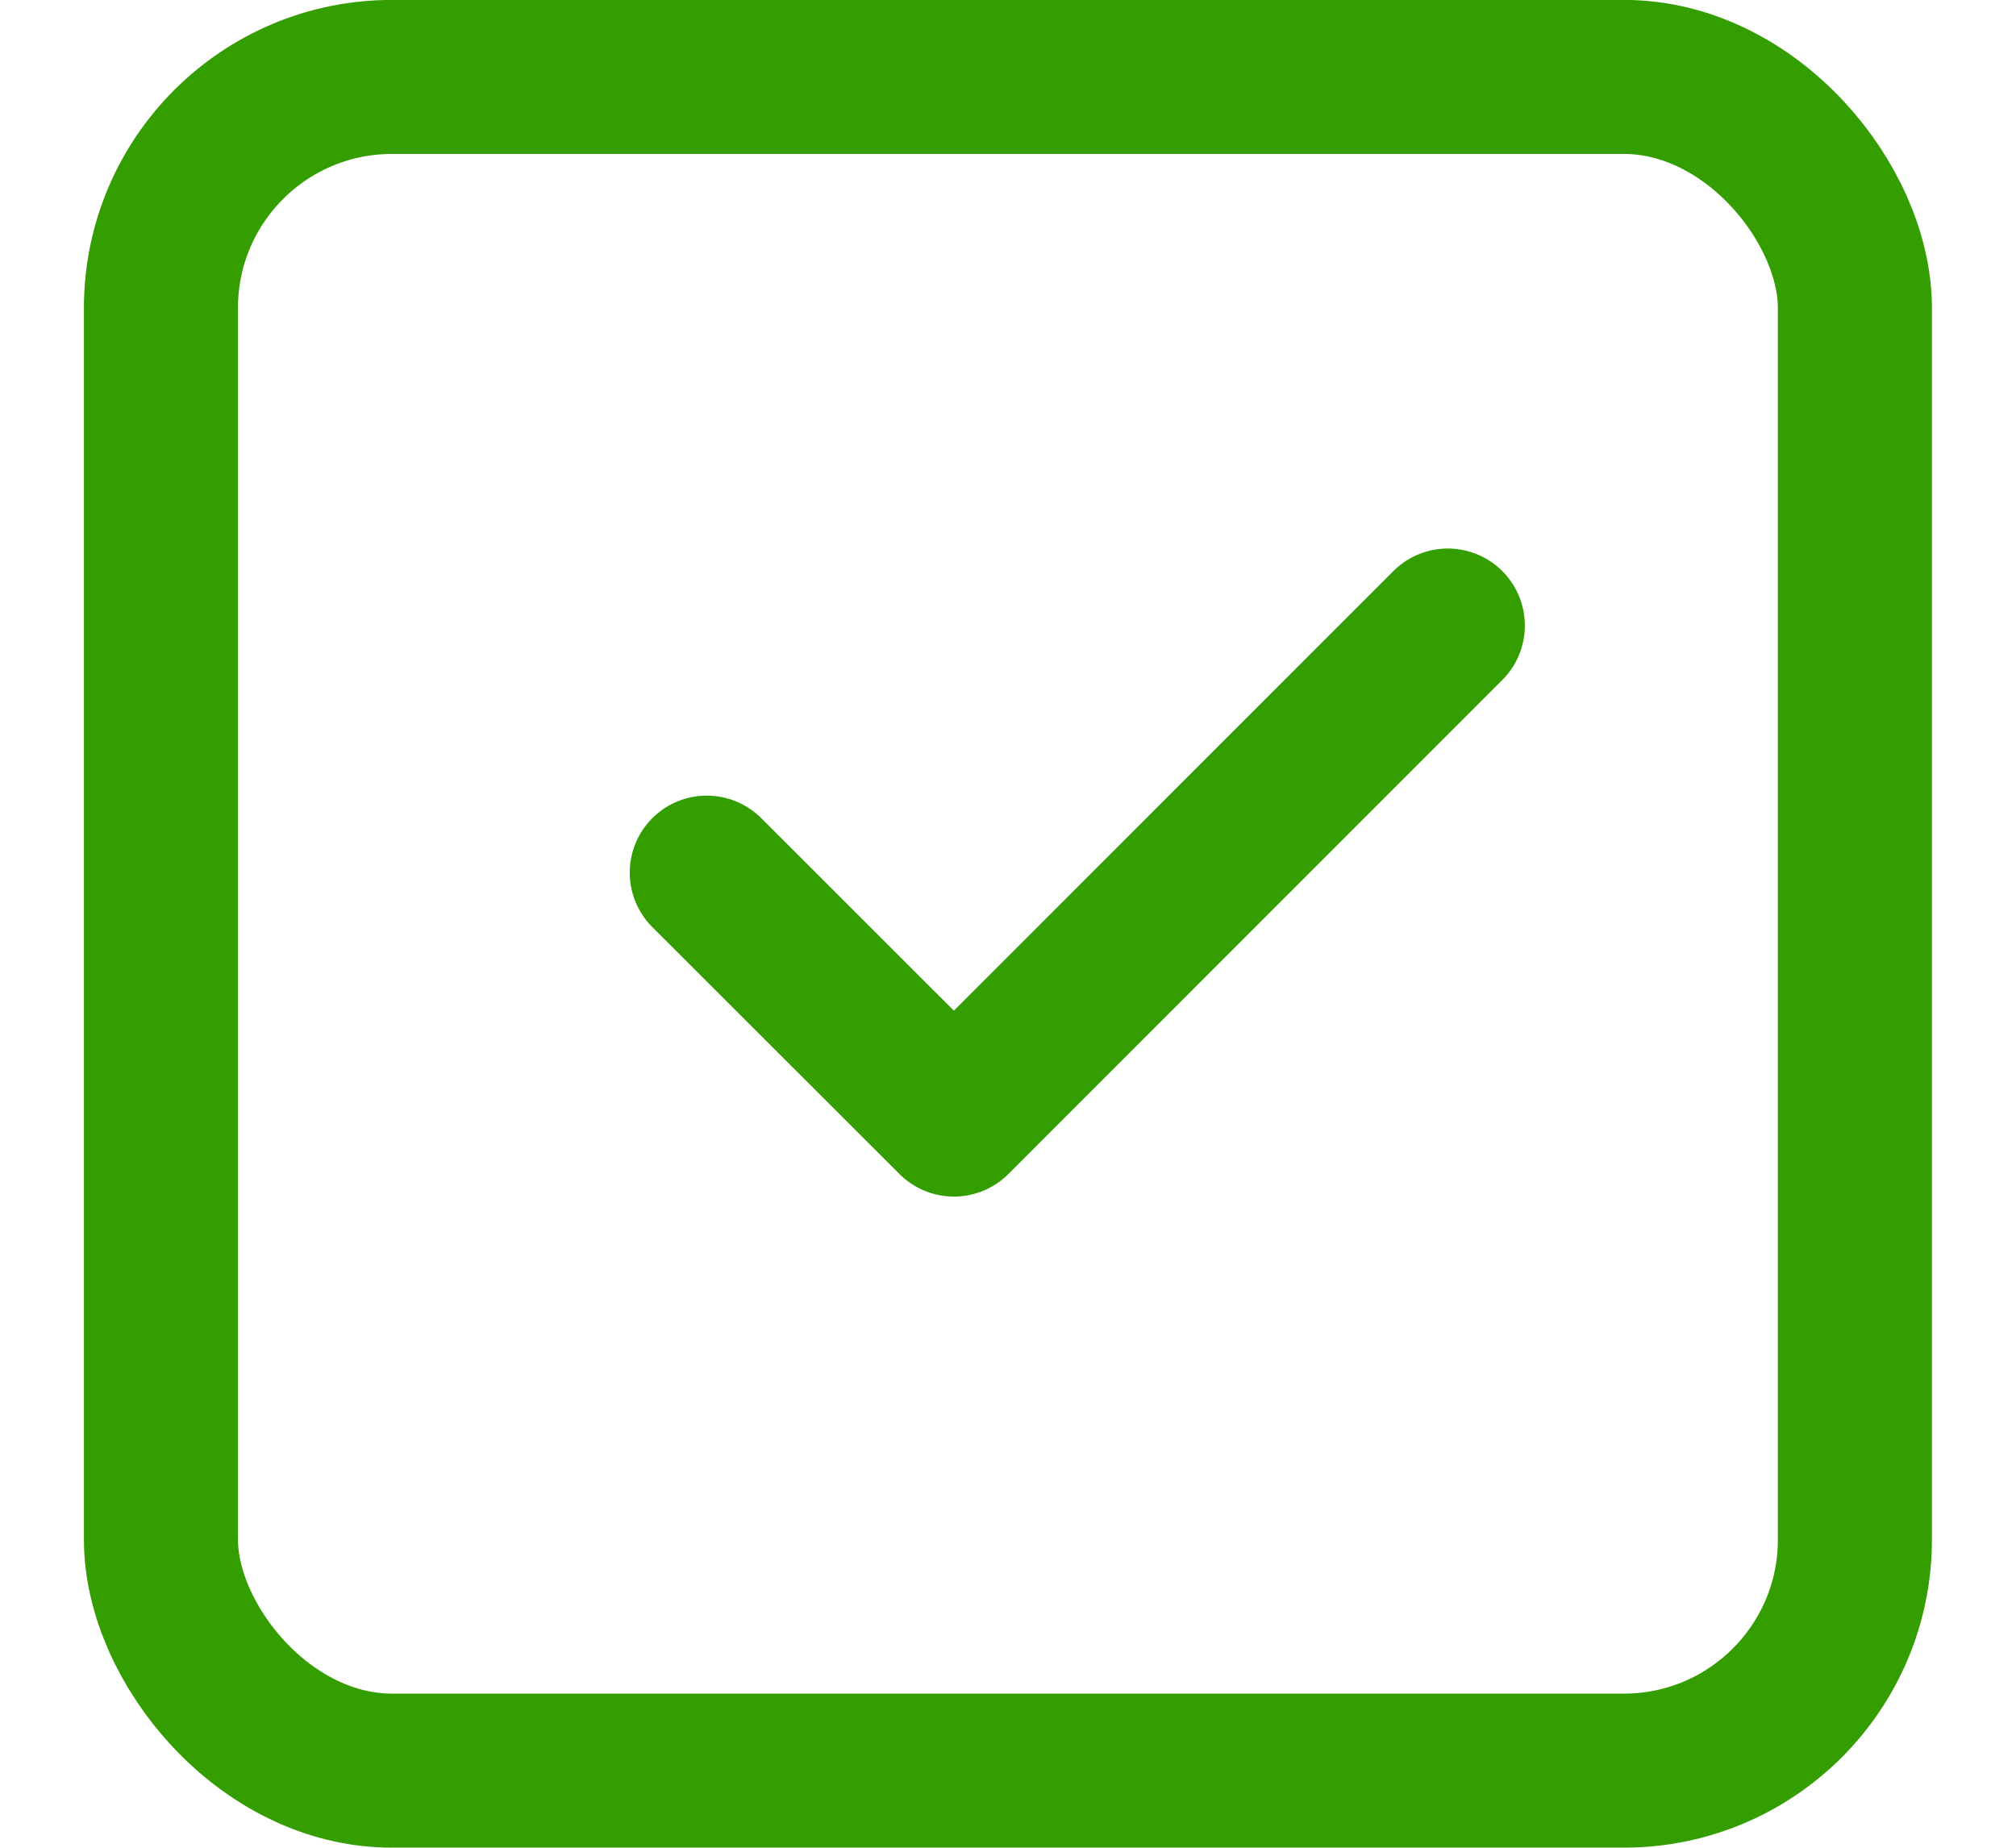
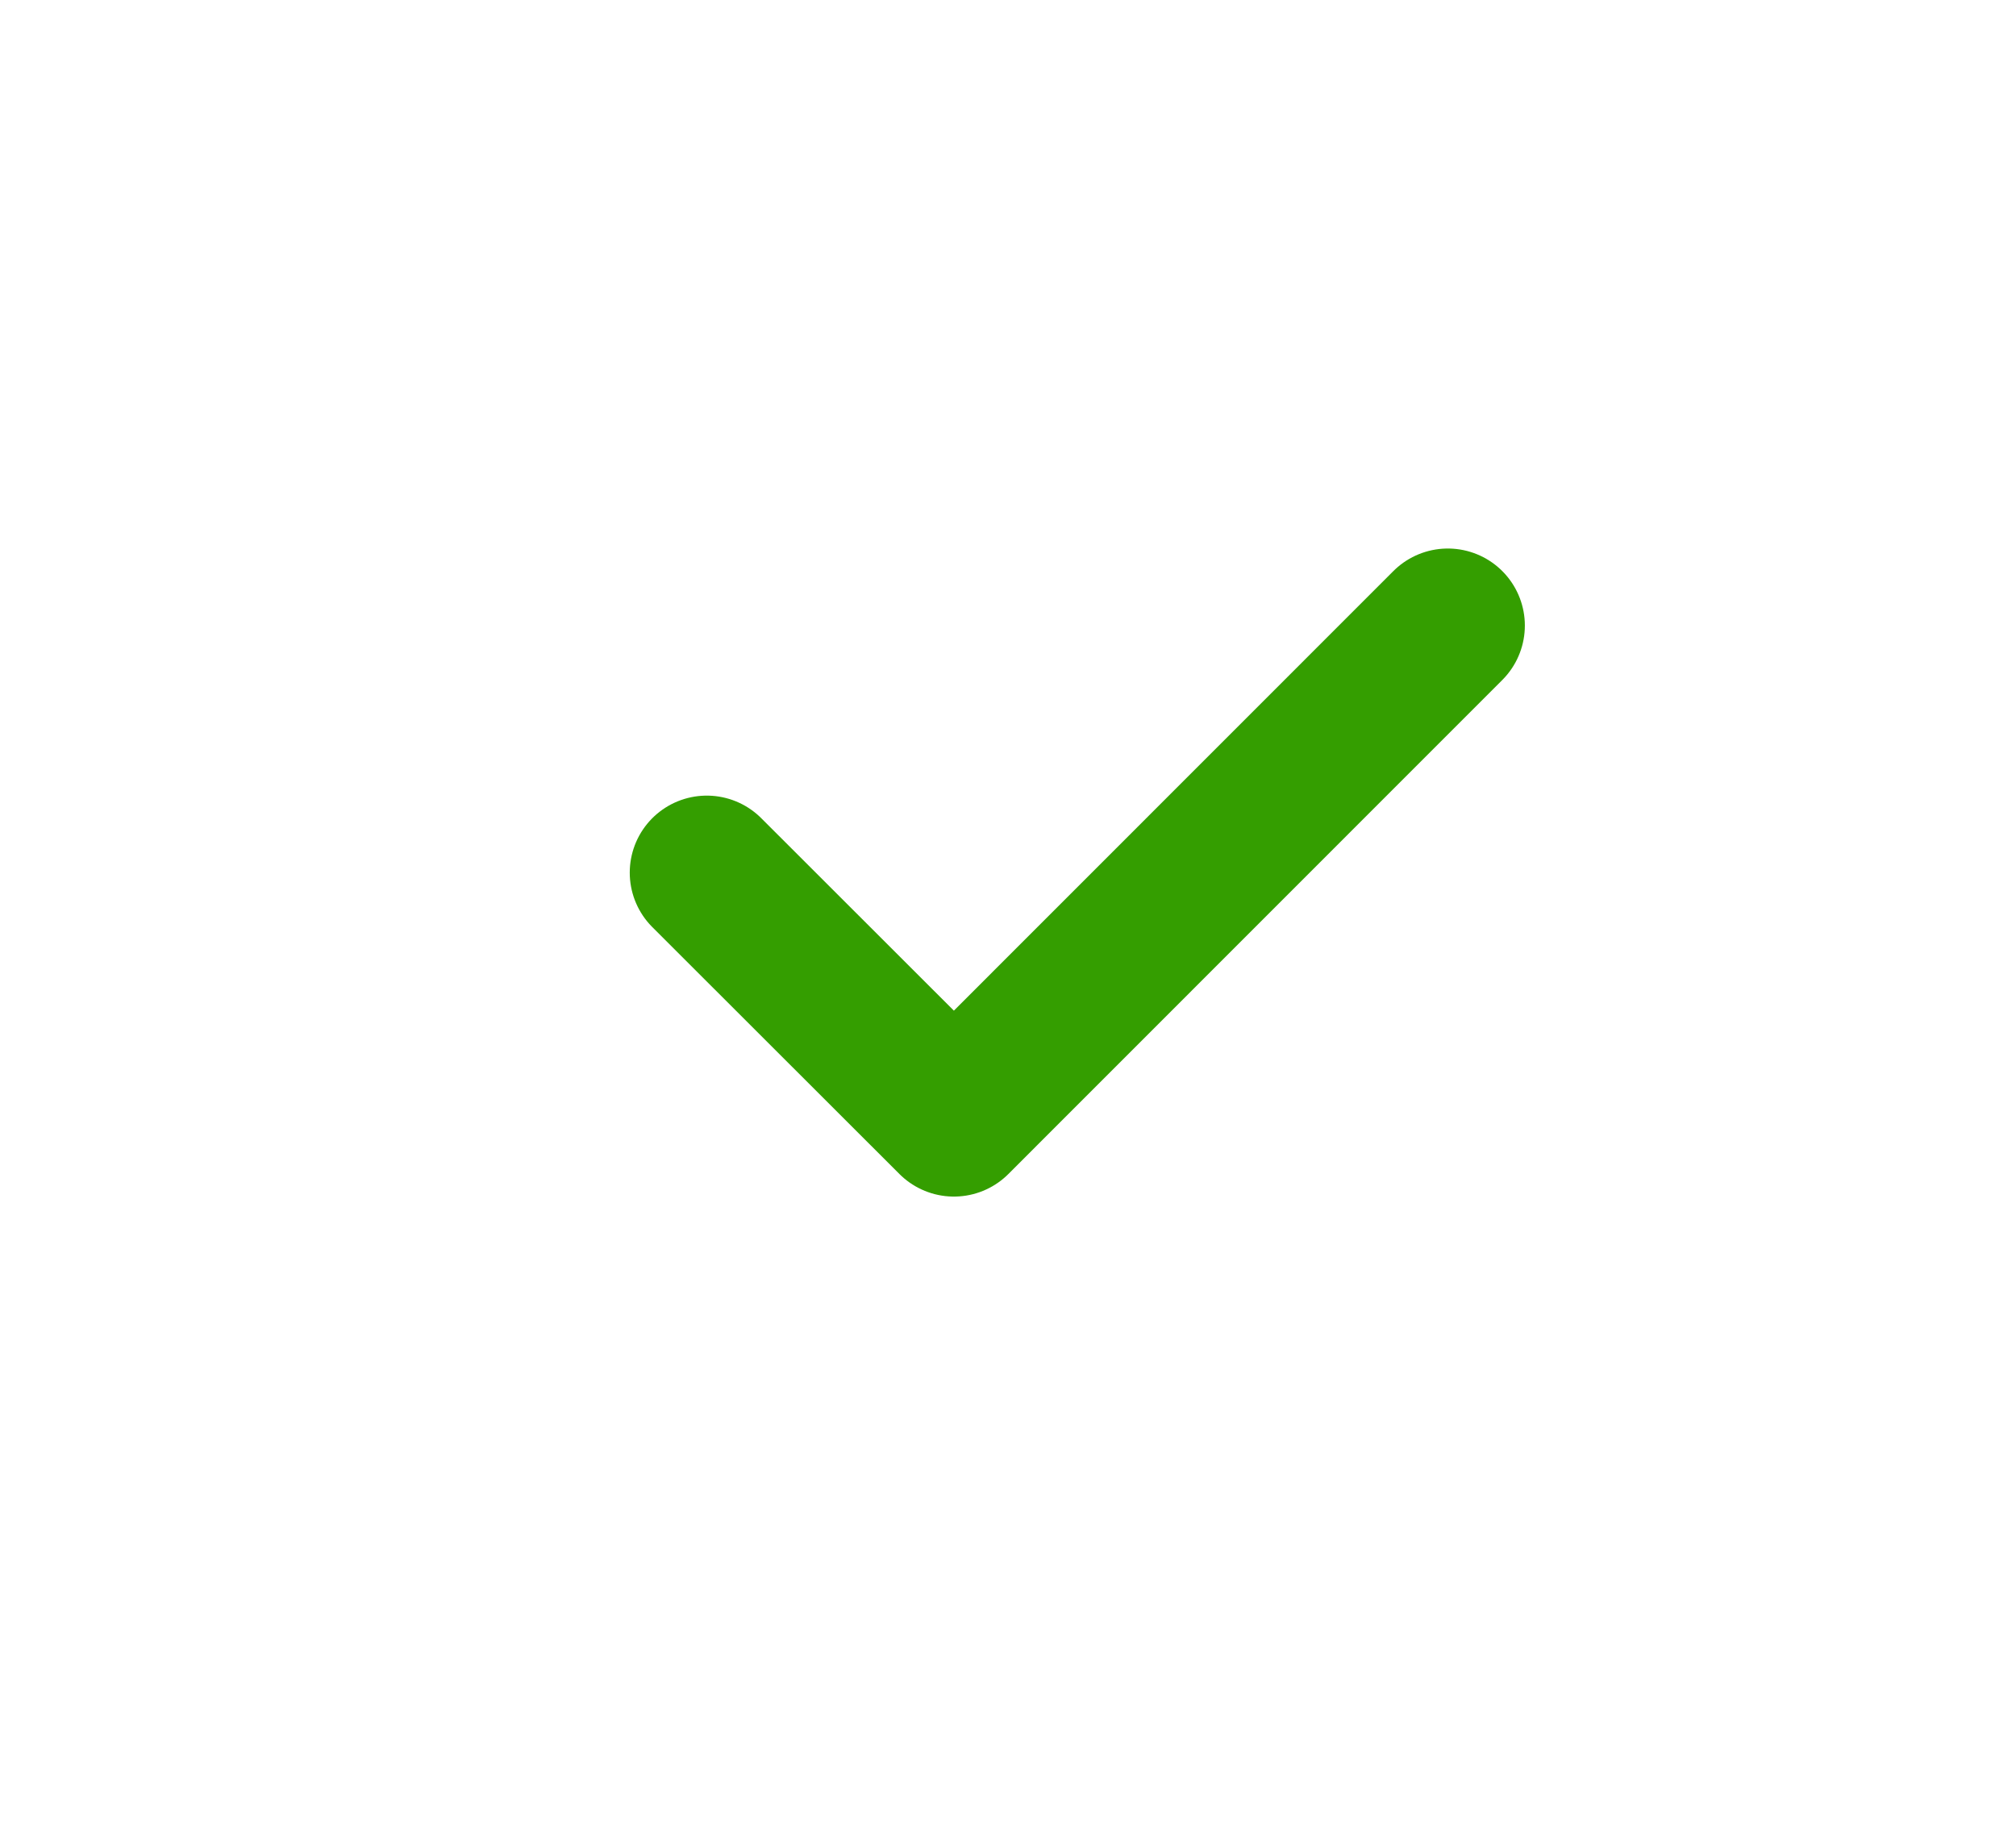
<svg xmlns="http://www.w3.org/2000/svg" width="12" height="11" viewBox="0 0 12 11" fill="none">
-   <rect x="0.958" y="0.458" width="10.083" height="10.083" rx="1.375" stroke="#349e00" stroke-width="0.917" />
  <path d="M8.618 3.724L5.678 6.665L4.207 5.195" stroke="#349e00" stroke-width="0.917" stroke-linecap="round" stroke-linejoin="round" />
</svg>